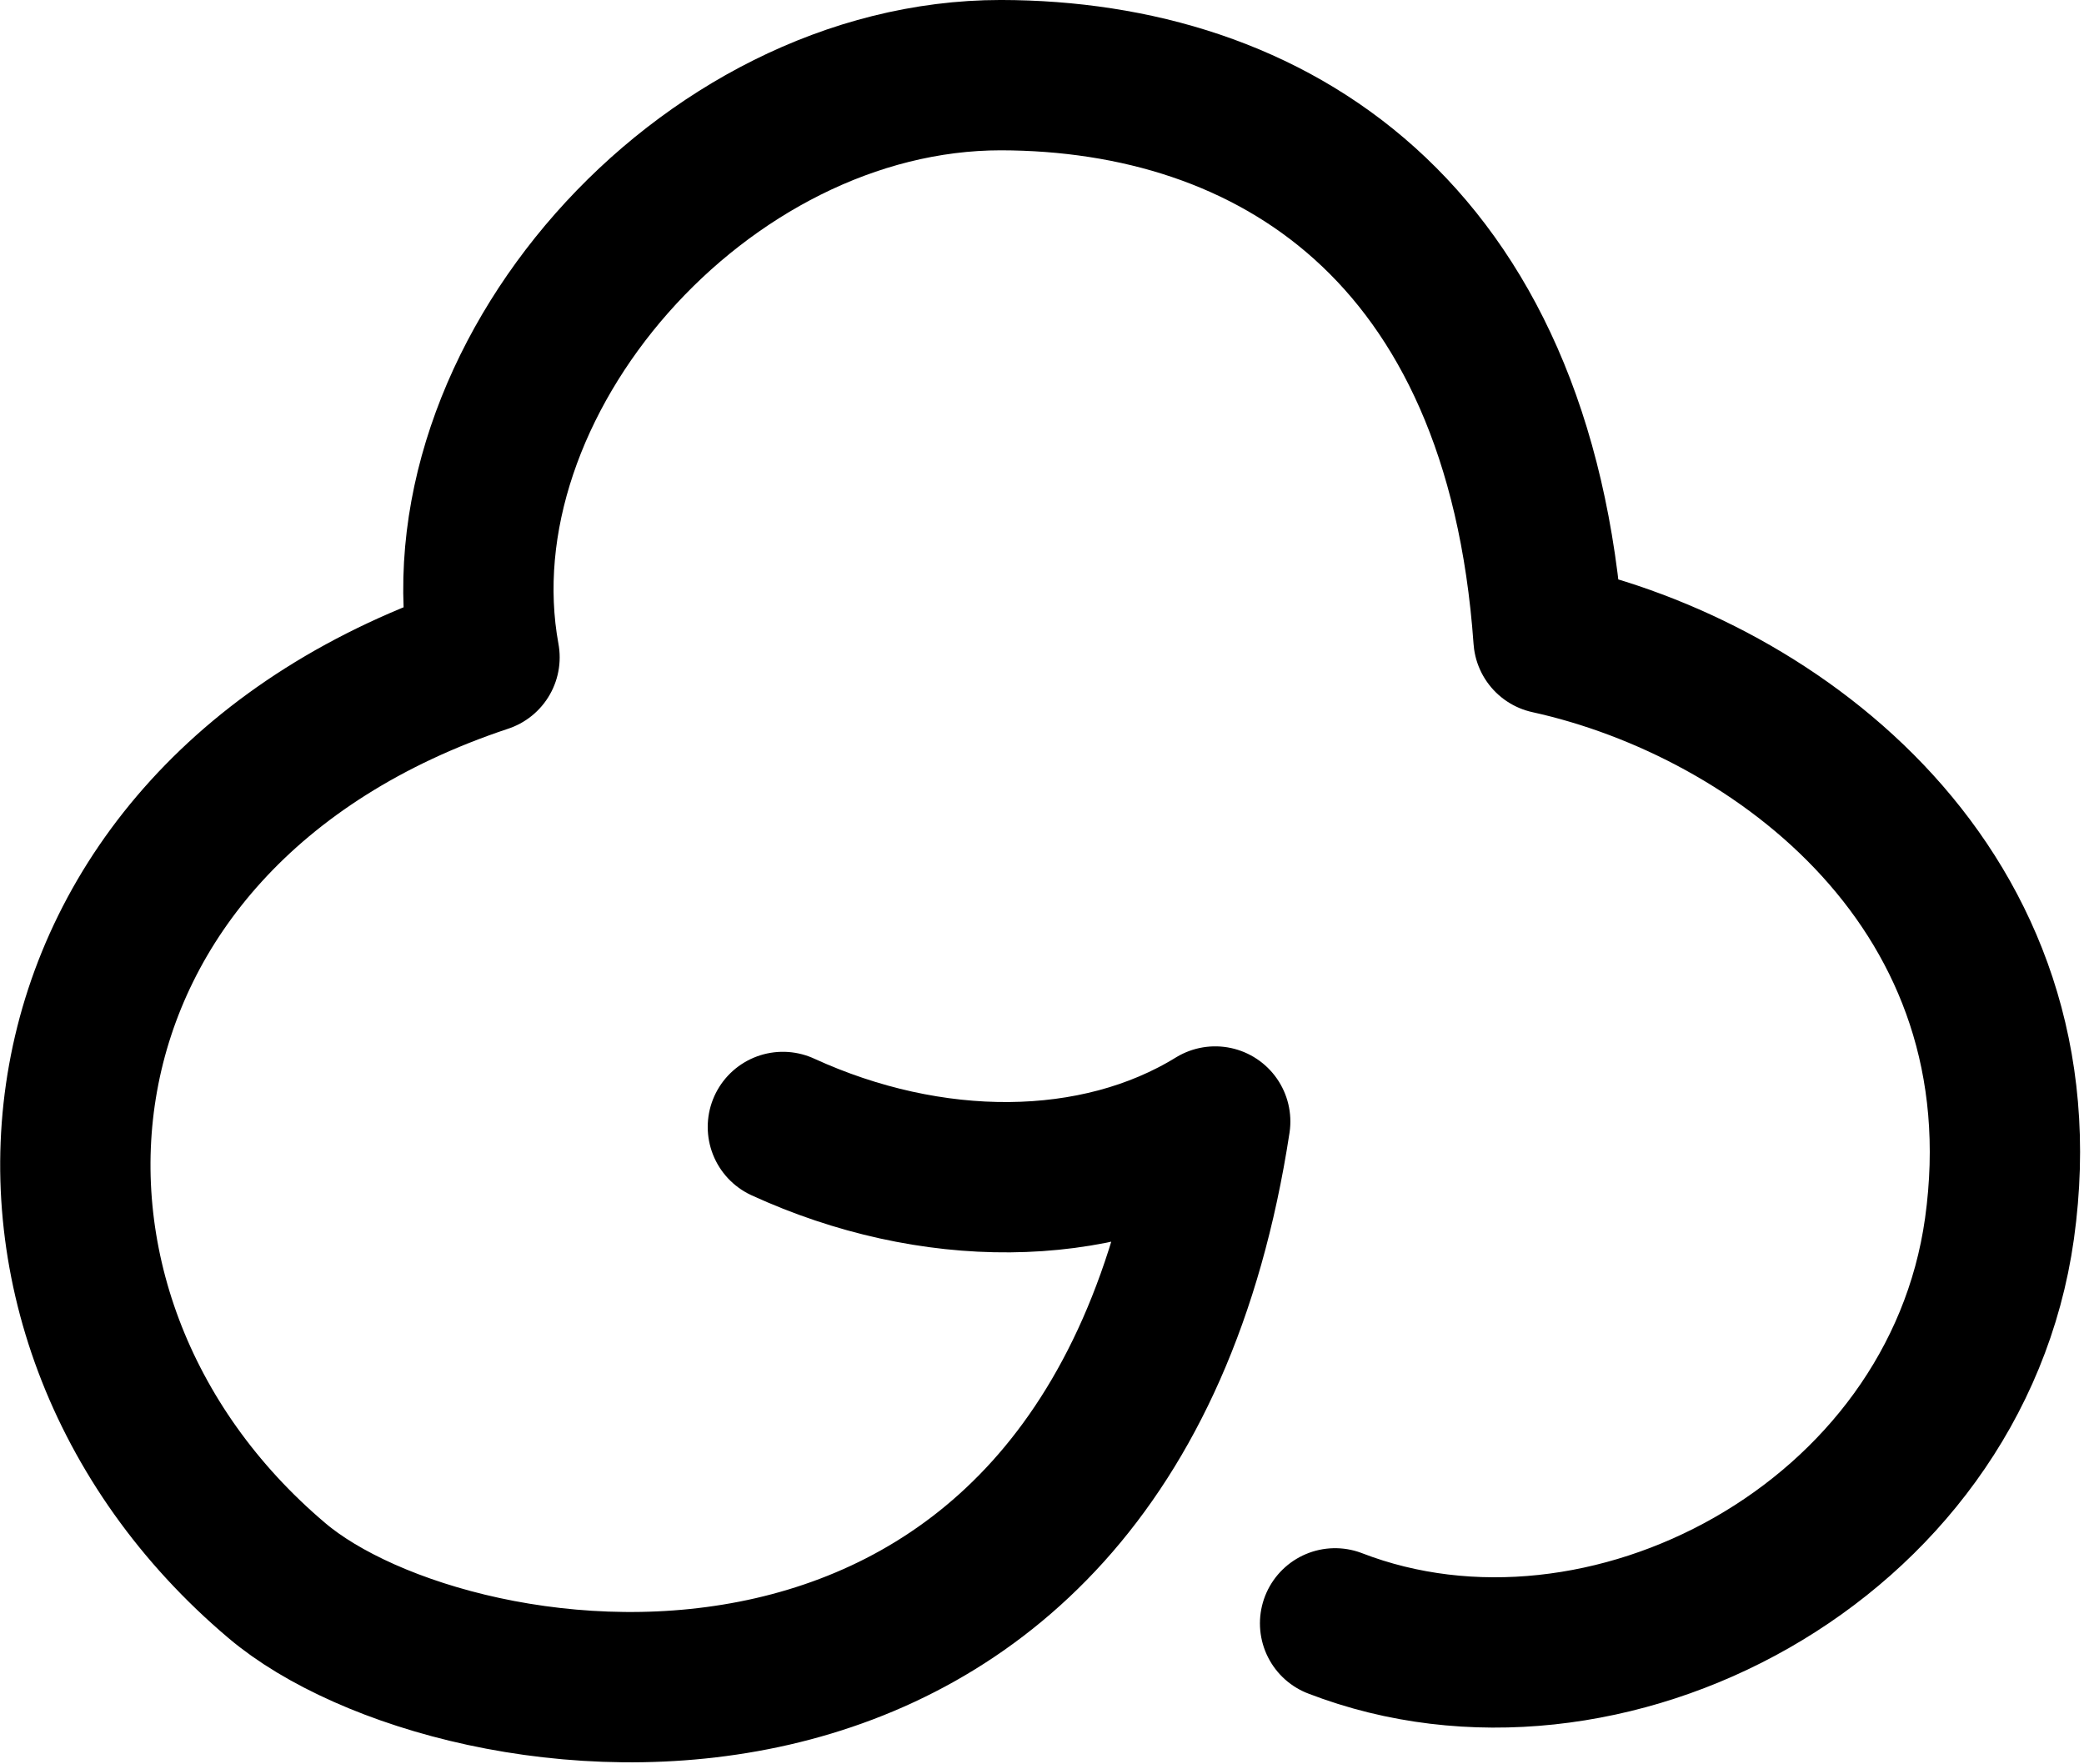
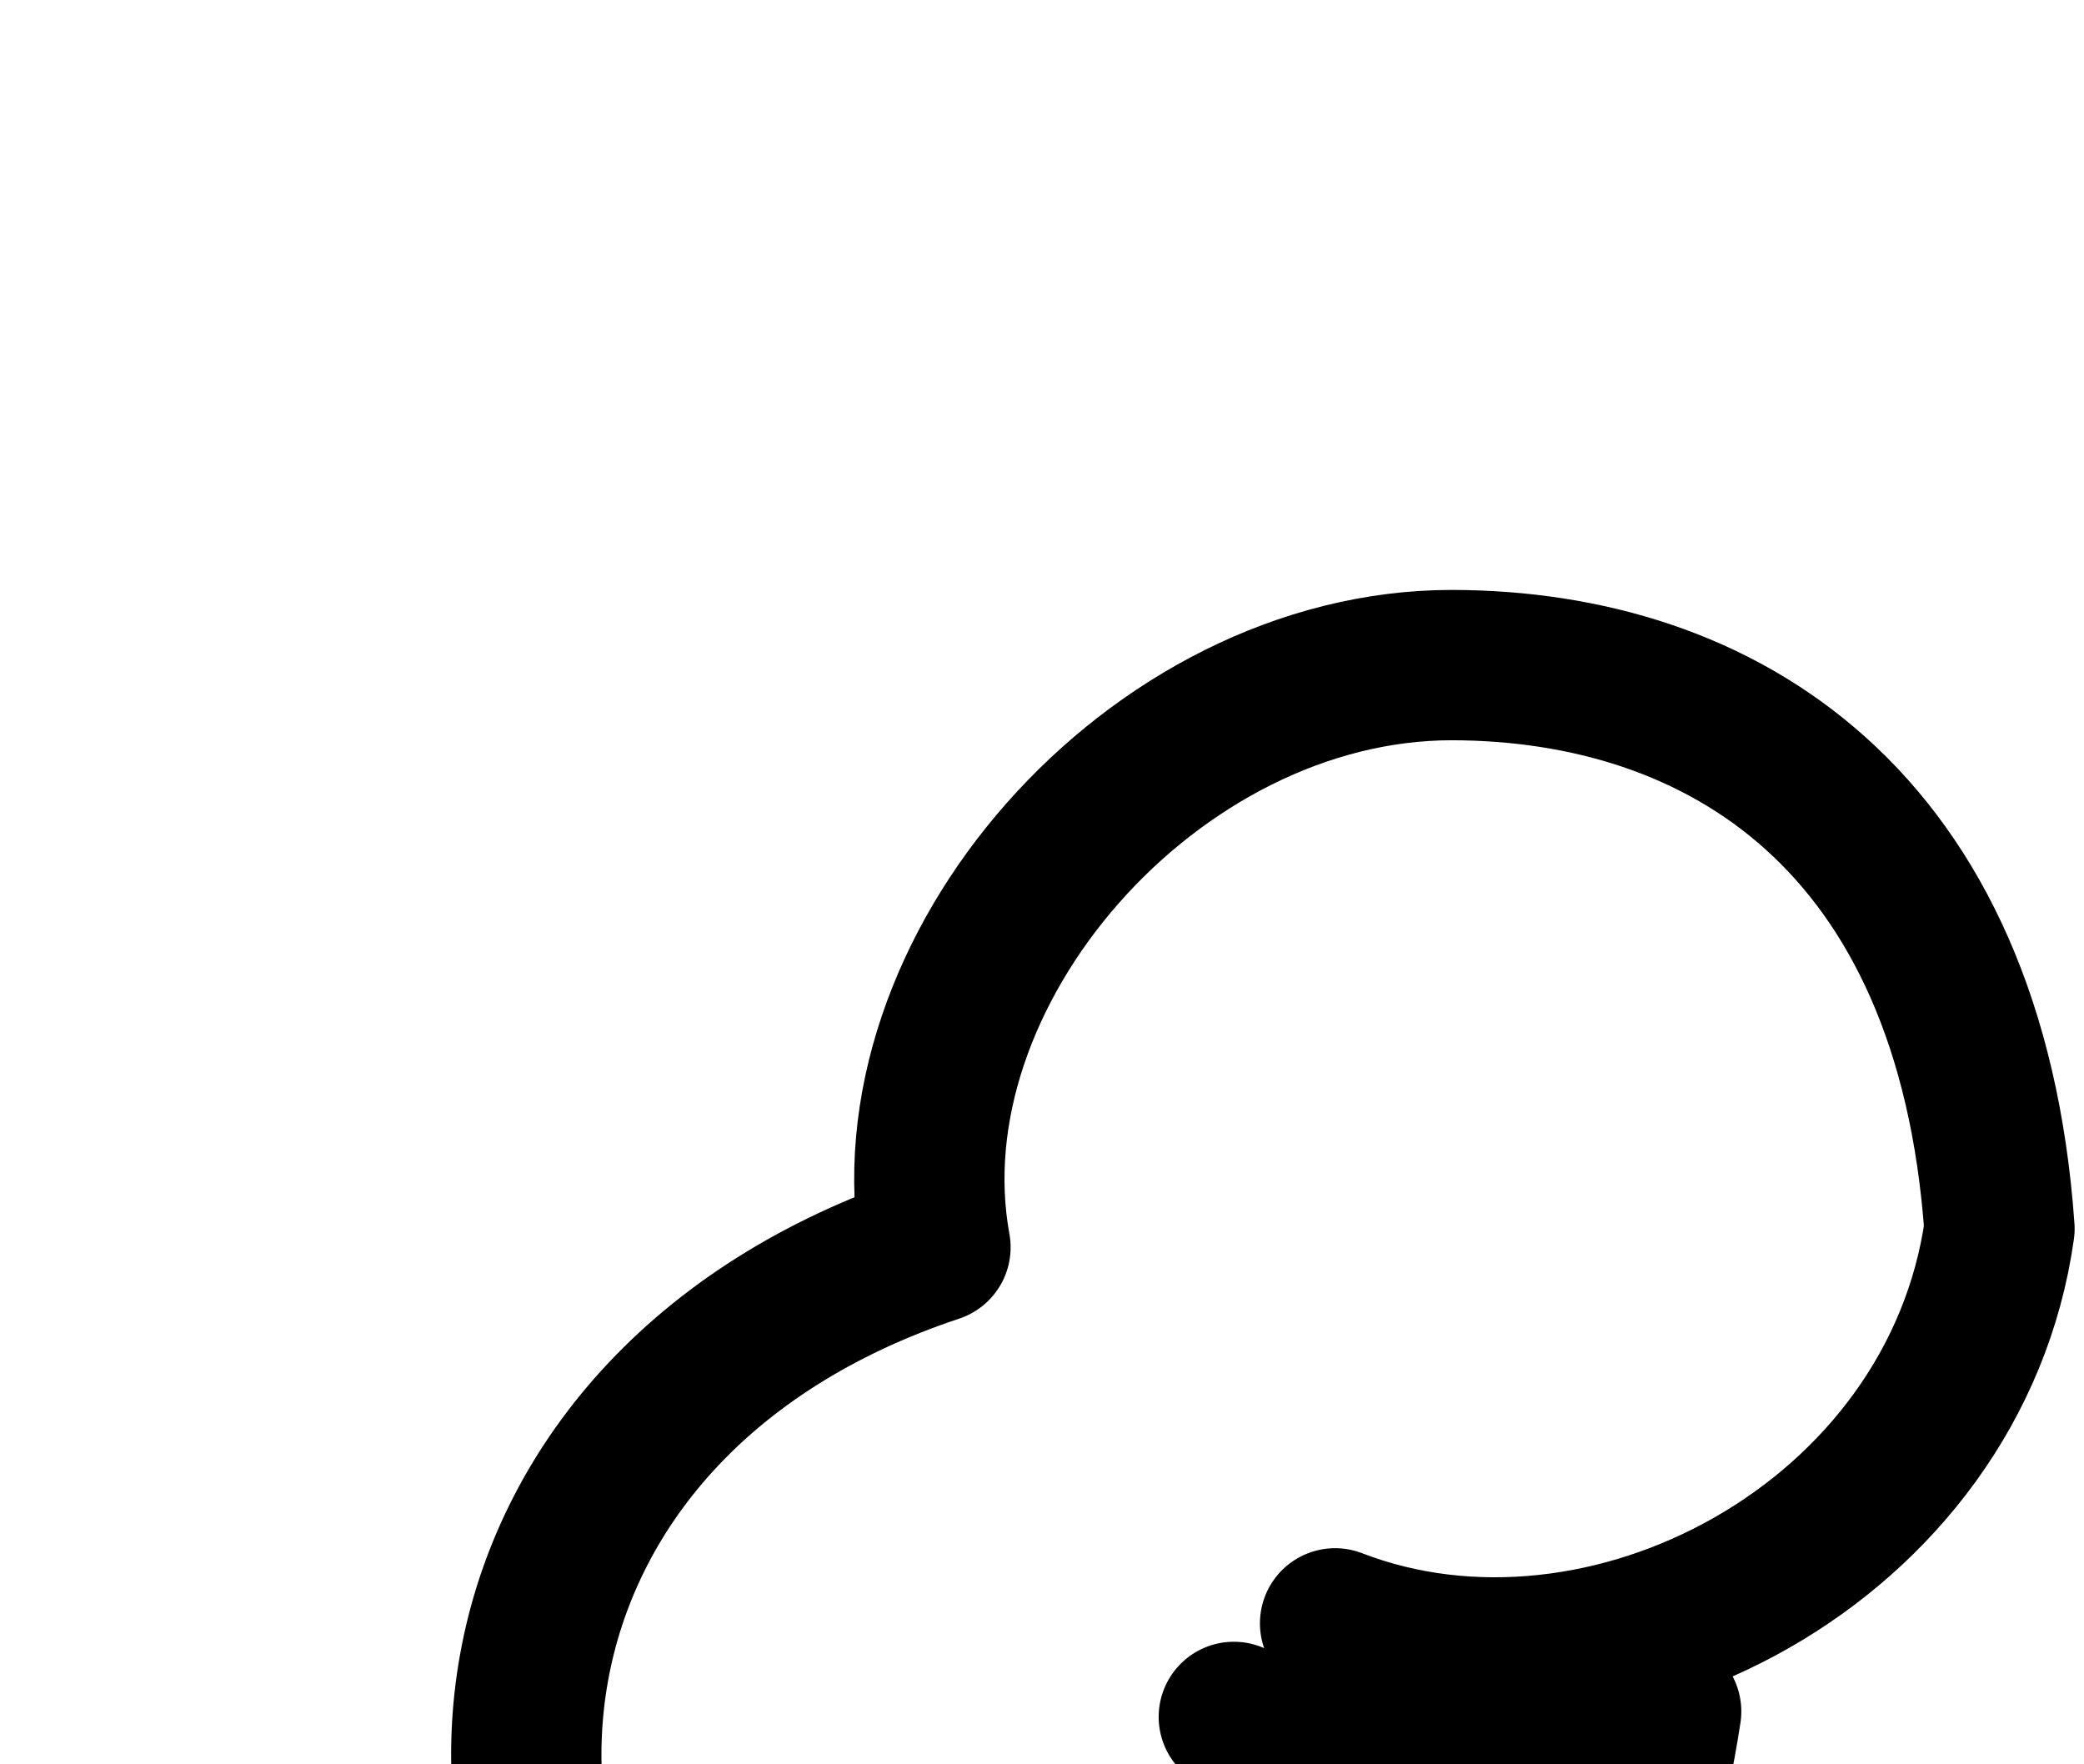
<svg xmlns="http://www.w3.org/2000/svg" width="100%" height="100%" viewBox="0 0 469 397" clip-rule="evenodd" fill-rule="evenodd" stroke-linecap="round" stroke-linejoin="round" stroke-miterlimit="1.5">
  <g transform="translate(-375.9,-132.2) scale(1.022,1.022)">
-     <path d="M661.8 486.8c59.3 22.9 136.6-17.8 146.3-86.9c10.4-74.5-48.8-118.8-99.3-129.9c-6.4-90.2-61.3-124-120.6-124.1c-65.7 0-124.8 67.6-113.7 128.2c-105 34.9-115.5 144.3-45.7 203.3c39.2 33.2 182.9 53.8 206.6-101.1c-26.3 16.2-62.7 16.1-95.2 1.2" fill="none" stroke="#000" stroke-width="33.1px" />
+     <path d="M661.8 486.8c59.3 22.9 136.6-17.8 146.3-86.9c-6.4-90.2-61.3-124-120.6-124.1c-65.7 0-124.8 67.6-113.7 128.2c-105 34.9-115.5 144.3-45.7 203.3c39.2 33.2 182.9 53.8 206.6-101.1c-26.3 16.2-62.7 16.1-95.2 1.2" fill="none" stroke="#000" stroke-width="33.1px" />
  </g>
</svg>